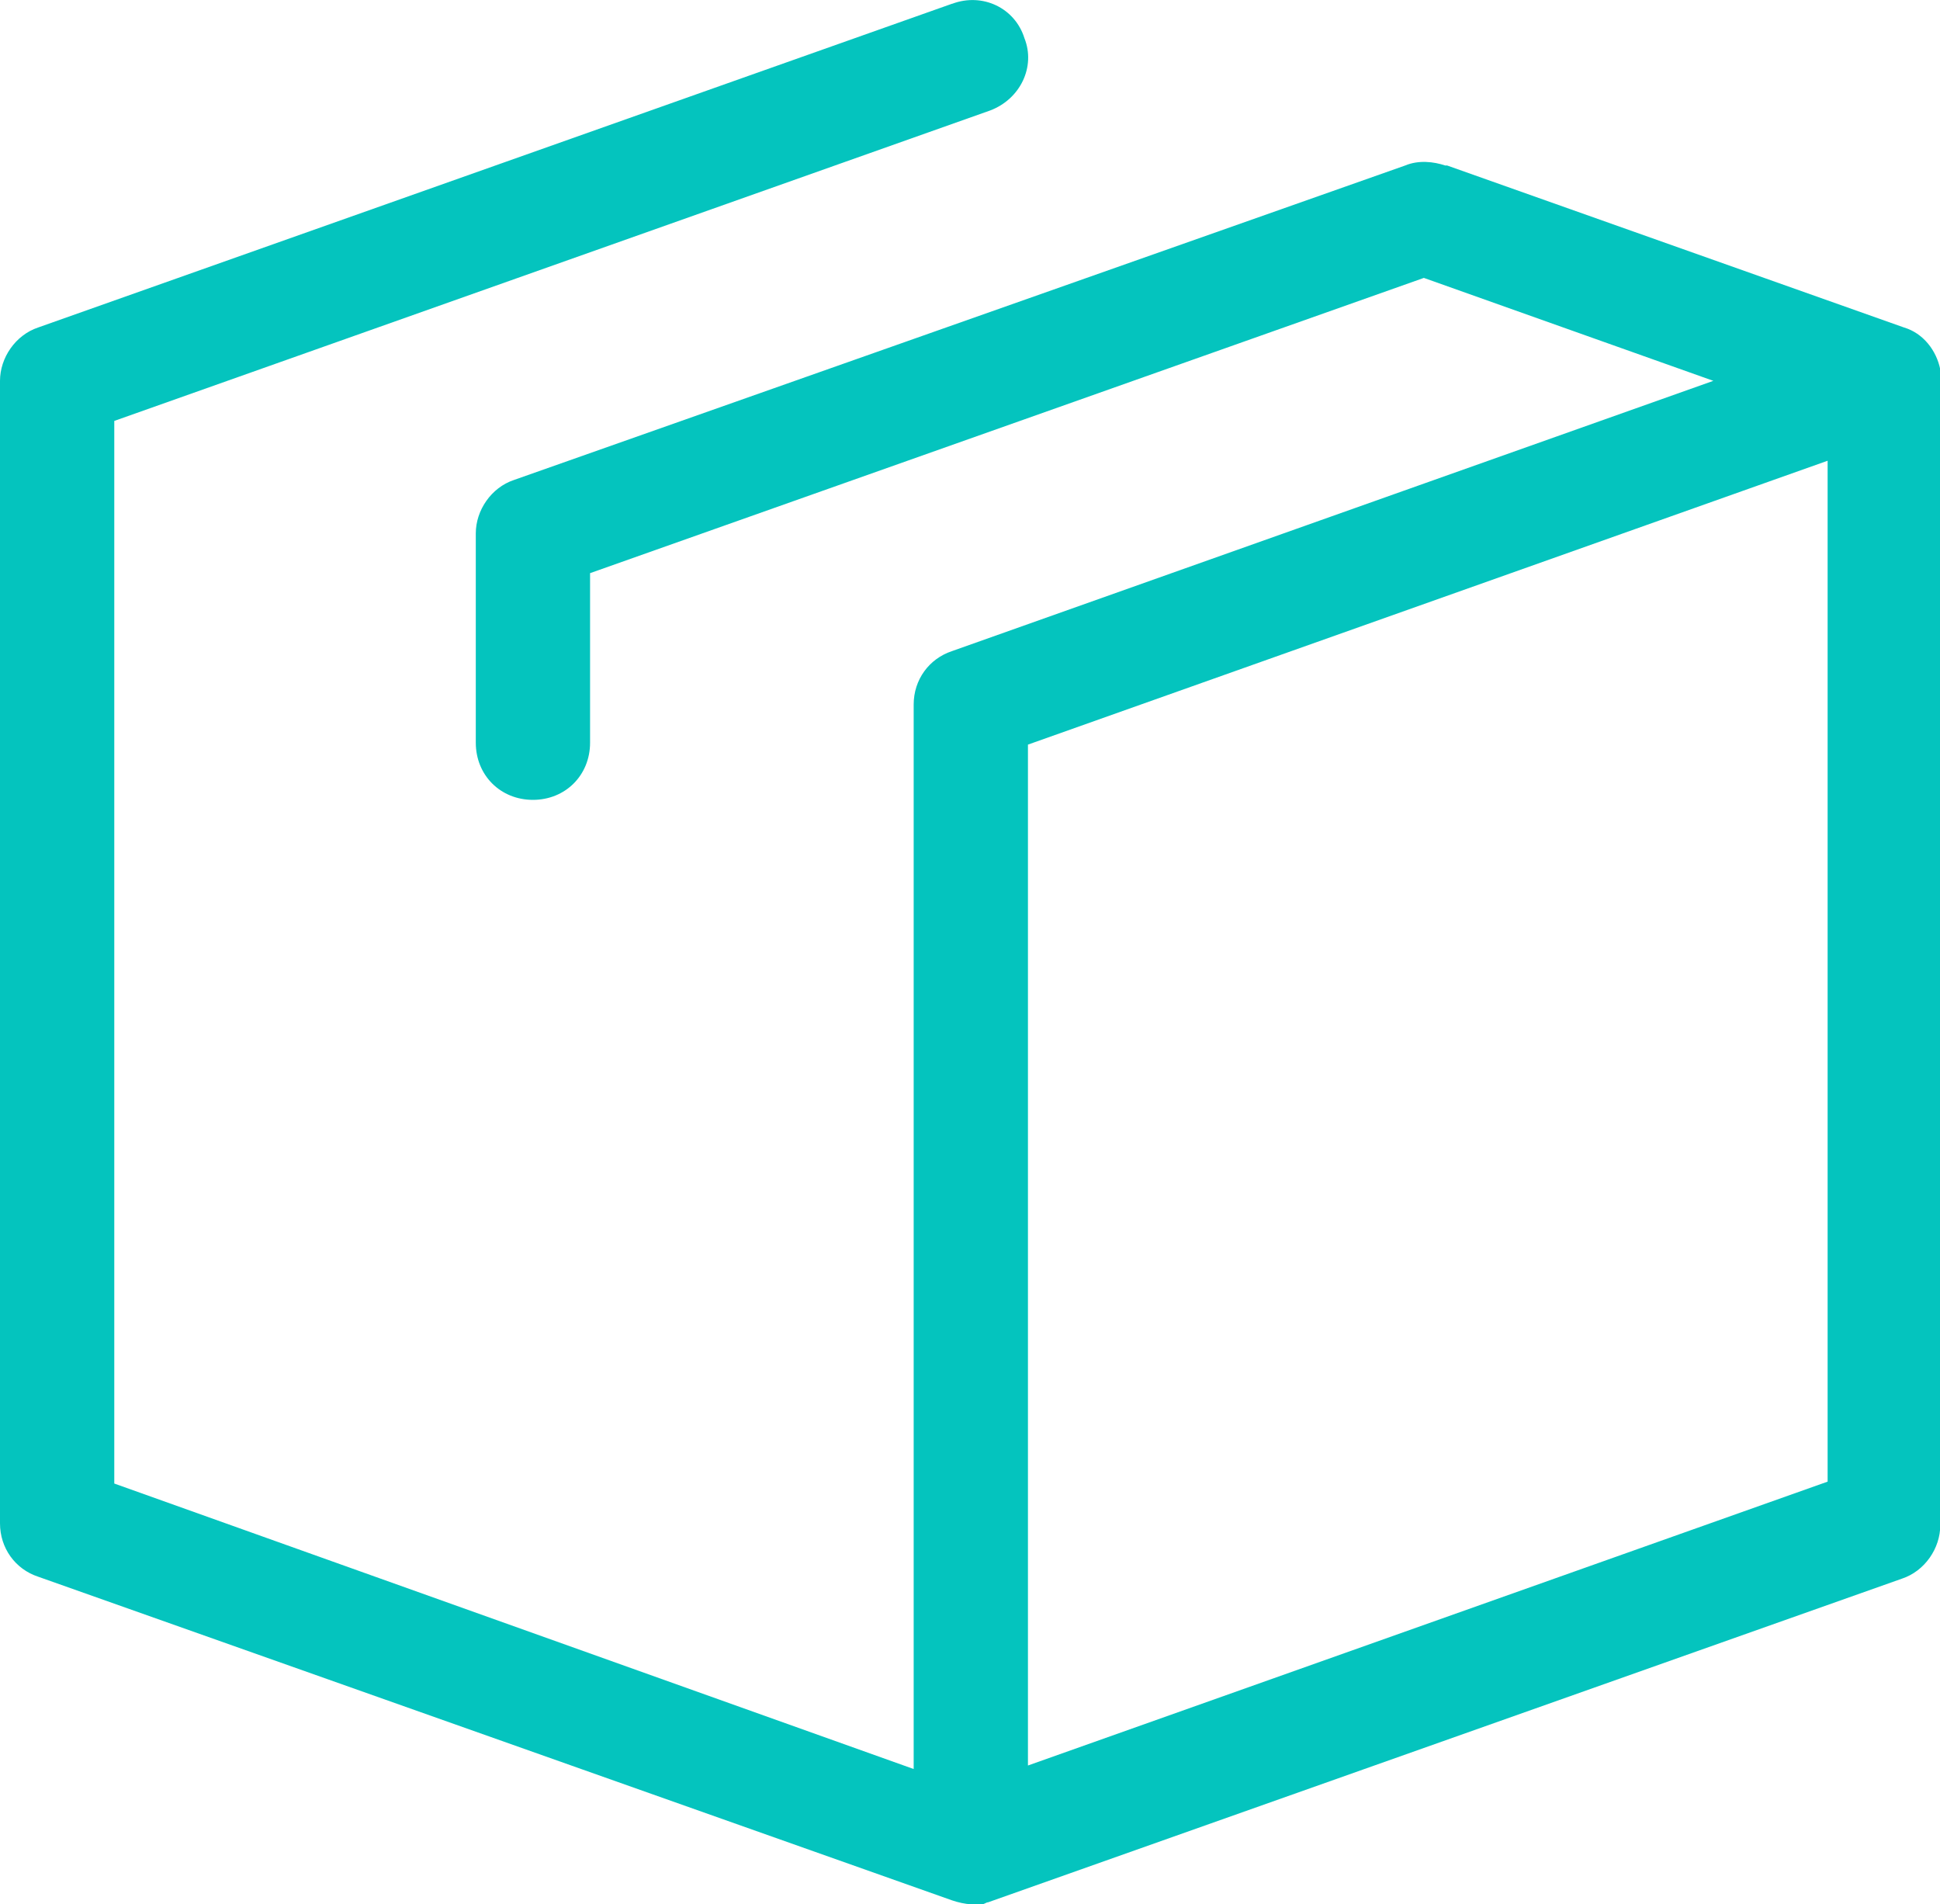
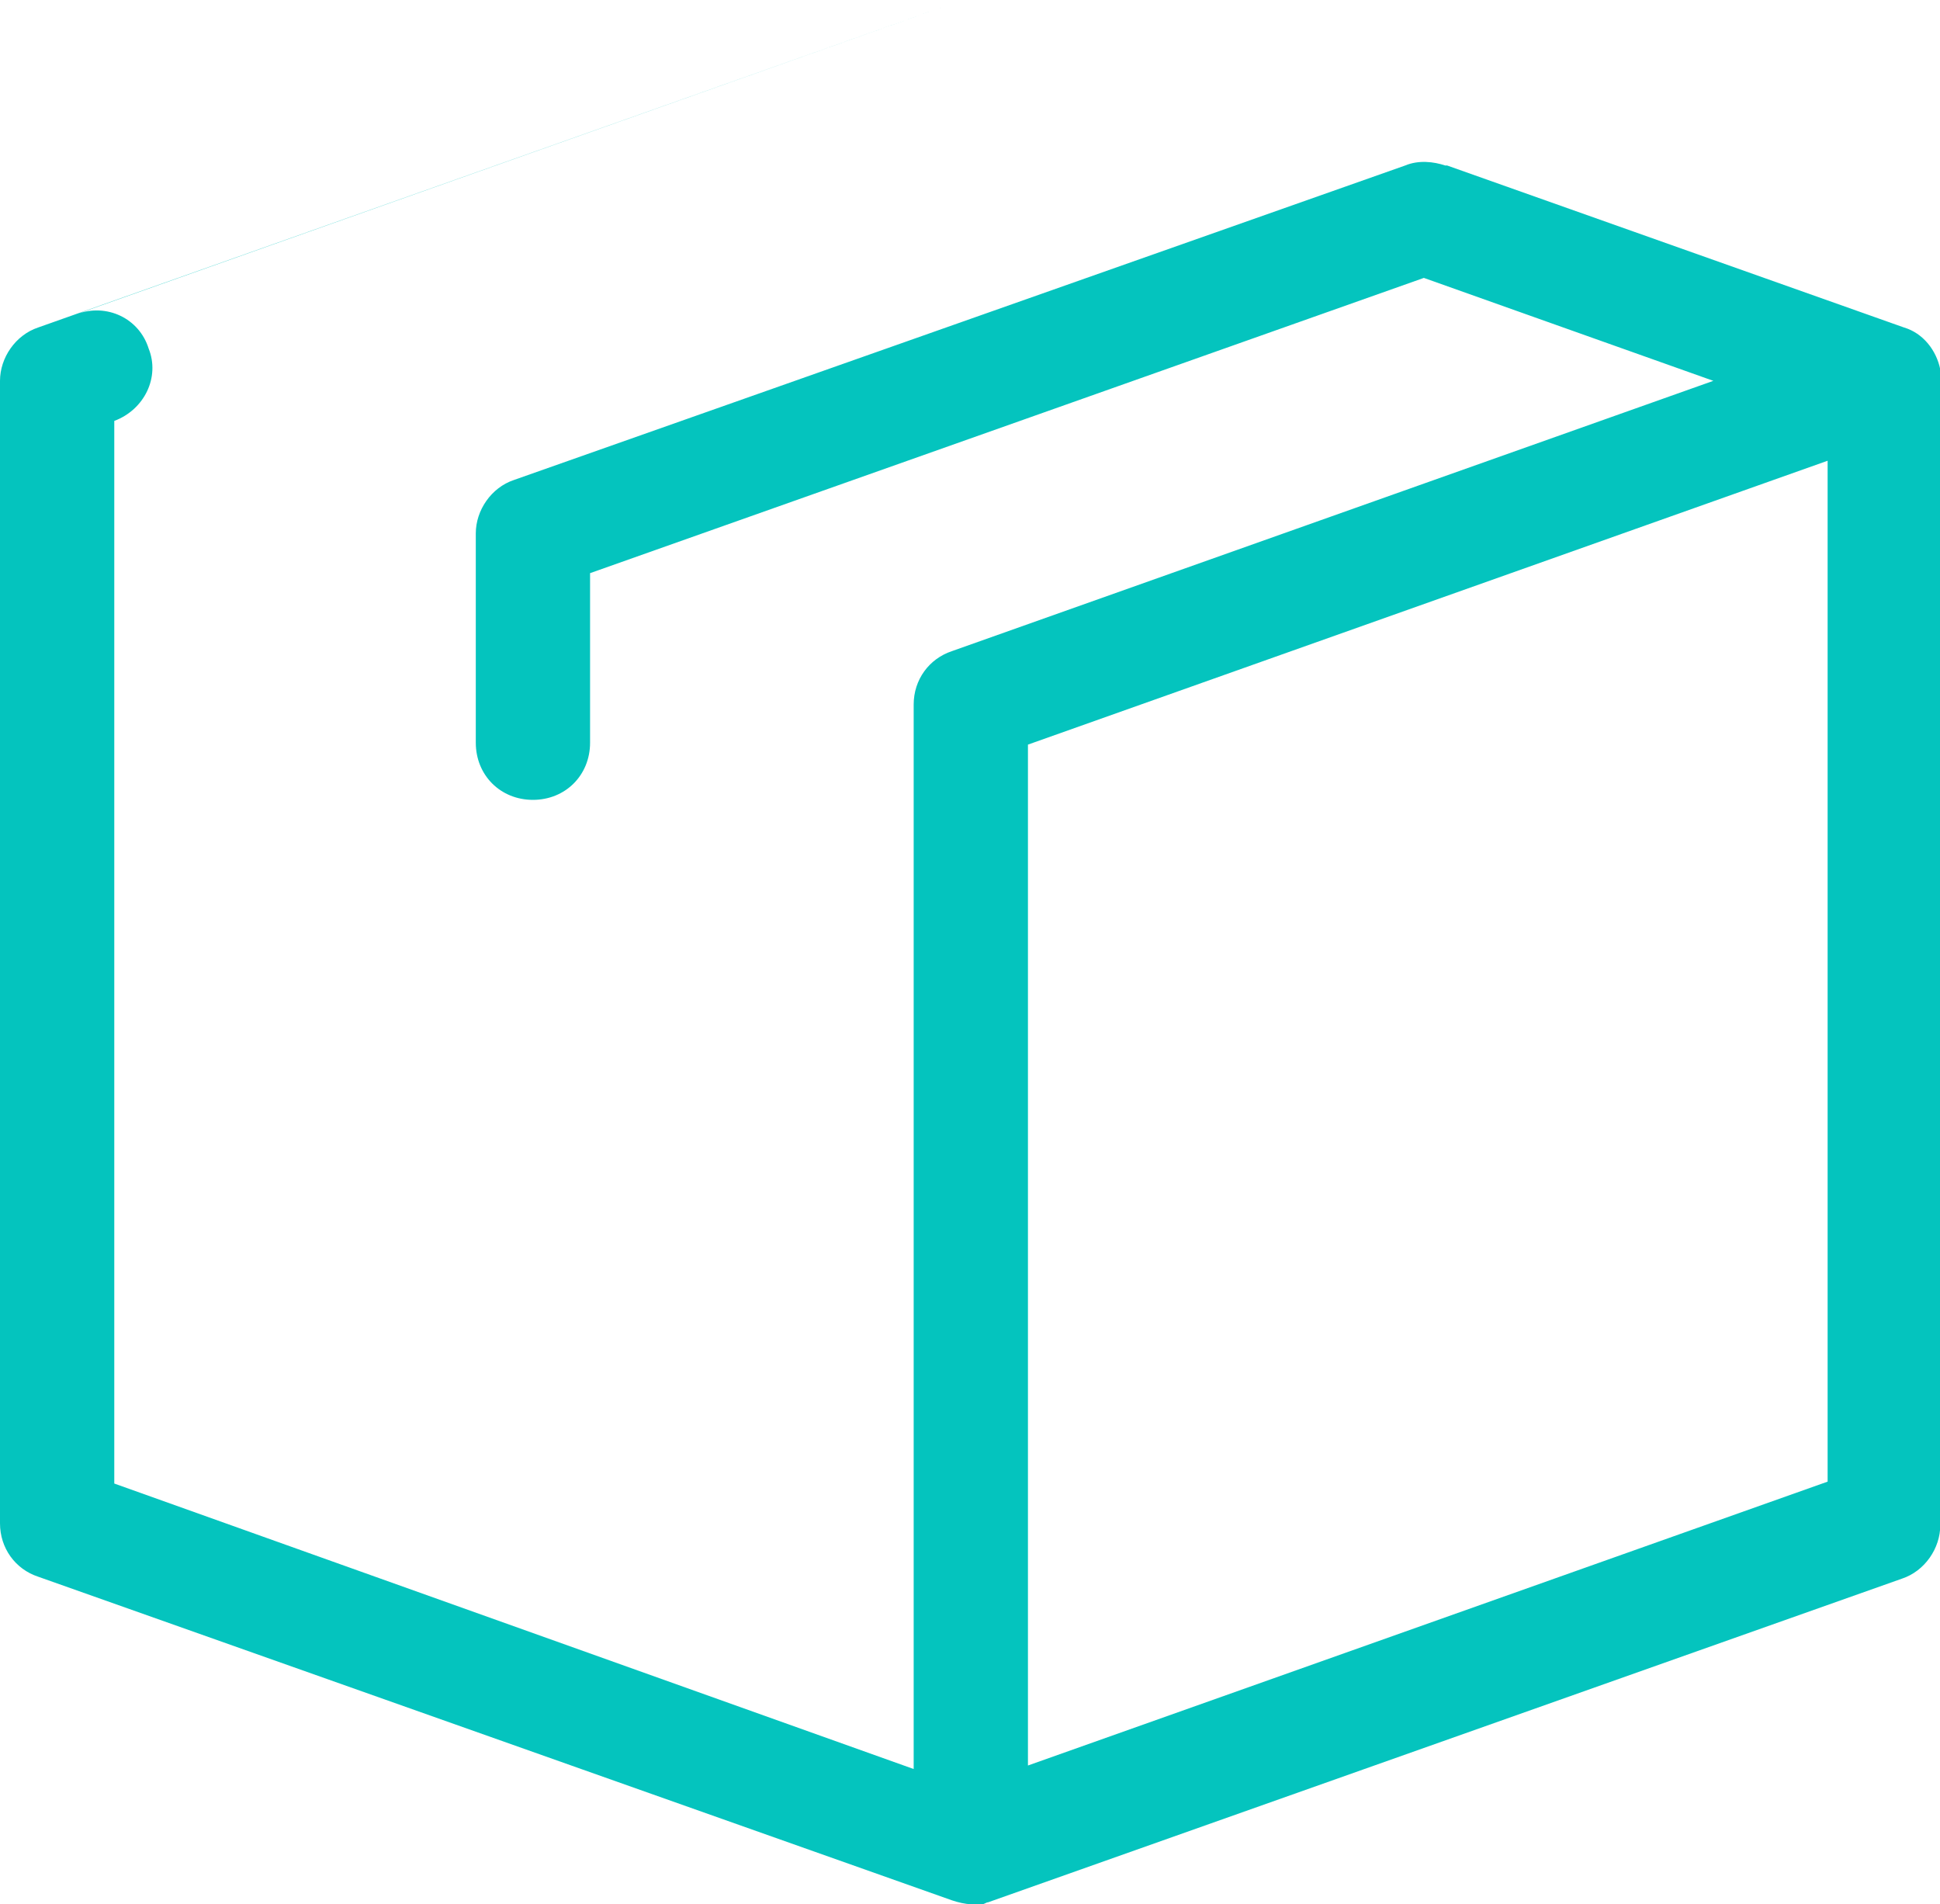
<svg xmlns="http://www.w3.org/2000/svg" viewBox="0 0 71.64 70.3">
  <defs>
    <style>.d{fill:#04c4be;}</style>
  </defs>
  <g id="a" />
  <g id="b">
    <g id="c">
-       <path class="d" d="M35.15,.14L1.41,12.09c-.84,.28-1.41,1.12-1.41,1.97V56.24c0,.91,.56,1.69,1.41,1.97l33.75,11.95c.21,.07,.49,.14,.7,.14h.42c.07,0,.14-.07,.21-.07h0l33.75-11.95c.84-.28,1.41-1.12,1.41-1.97V13.64c-.14-.7-.63-1.34-1.34-1.55l-16.87-5.98h-.07c-.42-.14-.98-.21-1.48,0L18.98,17.72c-.84,.28-1.41,1.12-1.41,1.97v7.73c0,1.2,.91,2.11,2.11,2.11s2.11-.91,2.11-2.11v-6.26l30.79-10.9,10.69,3.8-28.12,9.98c-.84,.28-1.41,1.05-1.41,1.97v39.3L4.22,54.77V15.54L36.56,4.08c1.12-.42,1.69-1.62,1.27-2.67-.35-1.12-1.55-1.69-2.67-1.27Zm2.81,27.35l29.53-10.48V54.7l-29.53,10.48V27.49Z" />
+       <path class="d" d="M35.15,.14L1.41,12.09c-.84,.28-1.41,1.12-1.41,1.97V56.24c0,.91,.56,1.69,1.41,1.97l33.75,11.95c.21,.07,.49,.14,.7,.14h.42c.07,0,.14-.07,.21-.07h0l33.75-11.95c.84-.28,1.41-1.12,1.41-1.97V13.64c-.14-.7-.63-1.34-1.34-1.55l-16.87-5.98h-.07c-.42-.14-.98-.21-1.48,0L18.98,17.72c-.84,.28-1.41,1.12-1.41,1.97v7.73c0,1.2,.91,2.11,2.11,2.11s2.11-.91,2.11-2.11v-6.26l30.79-10.9,10.69,3.8-28.12,9.98c-.84,.28-1.41,1.05-1.41,1.97v39.3L4.22,54.77V15.54c1.12-.42,1.69-1.62,1.27-2.67-.35-1.12-1.55-1.69-2.67-1.27Zm2.81,27.35l29.53-10.48V54.7l-29.53,10.48V27.49Z" />
    </g>
  </g>
</svg>